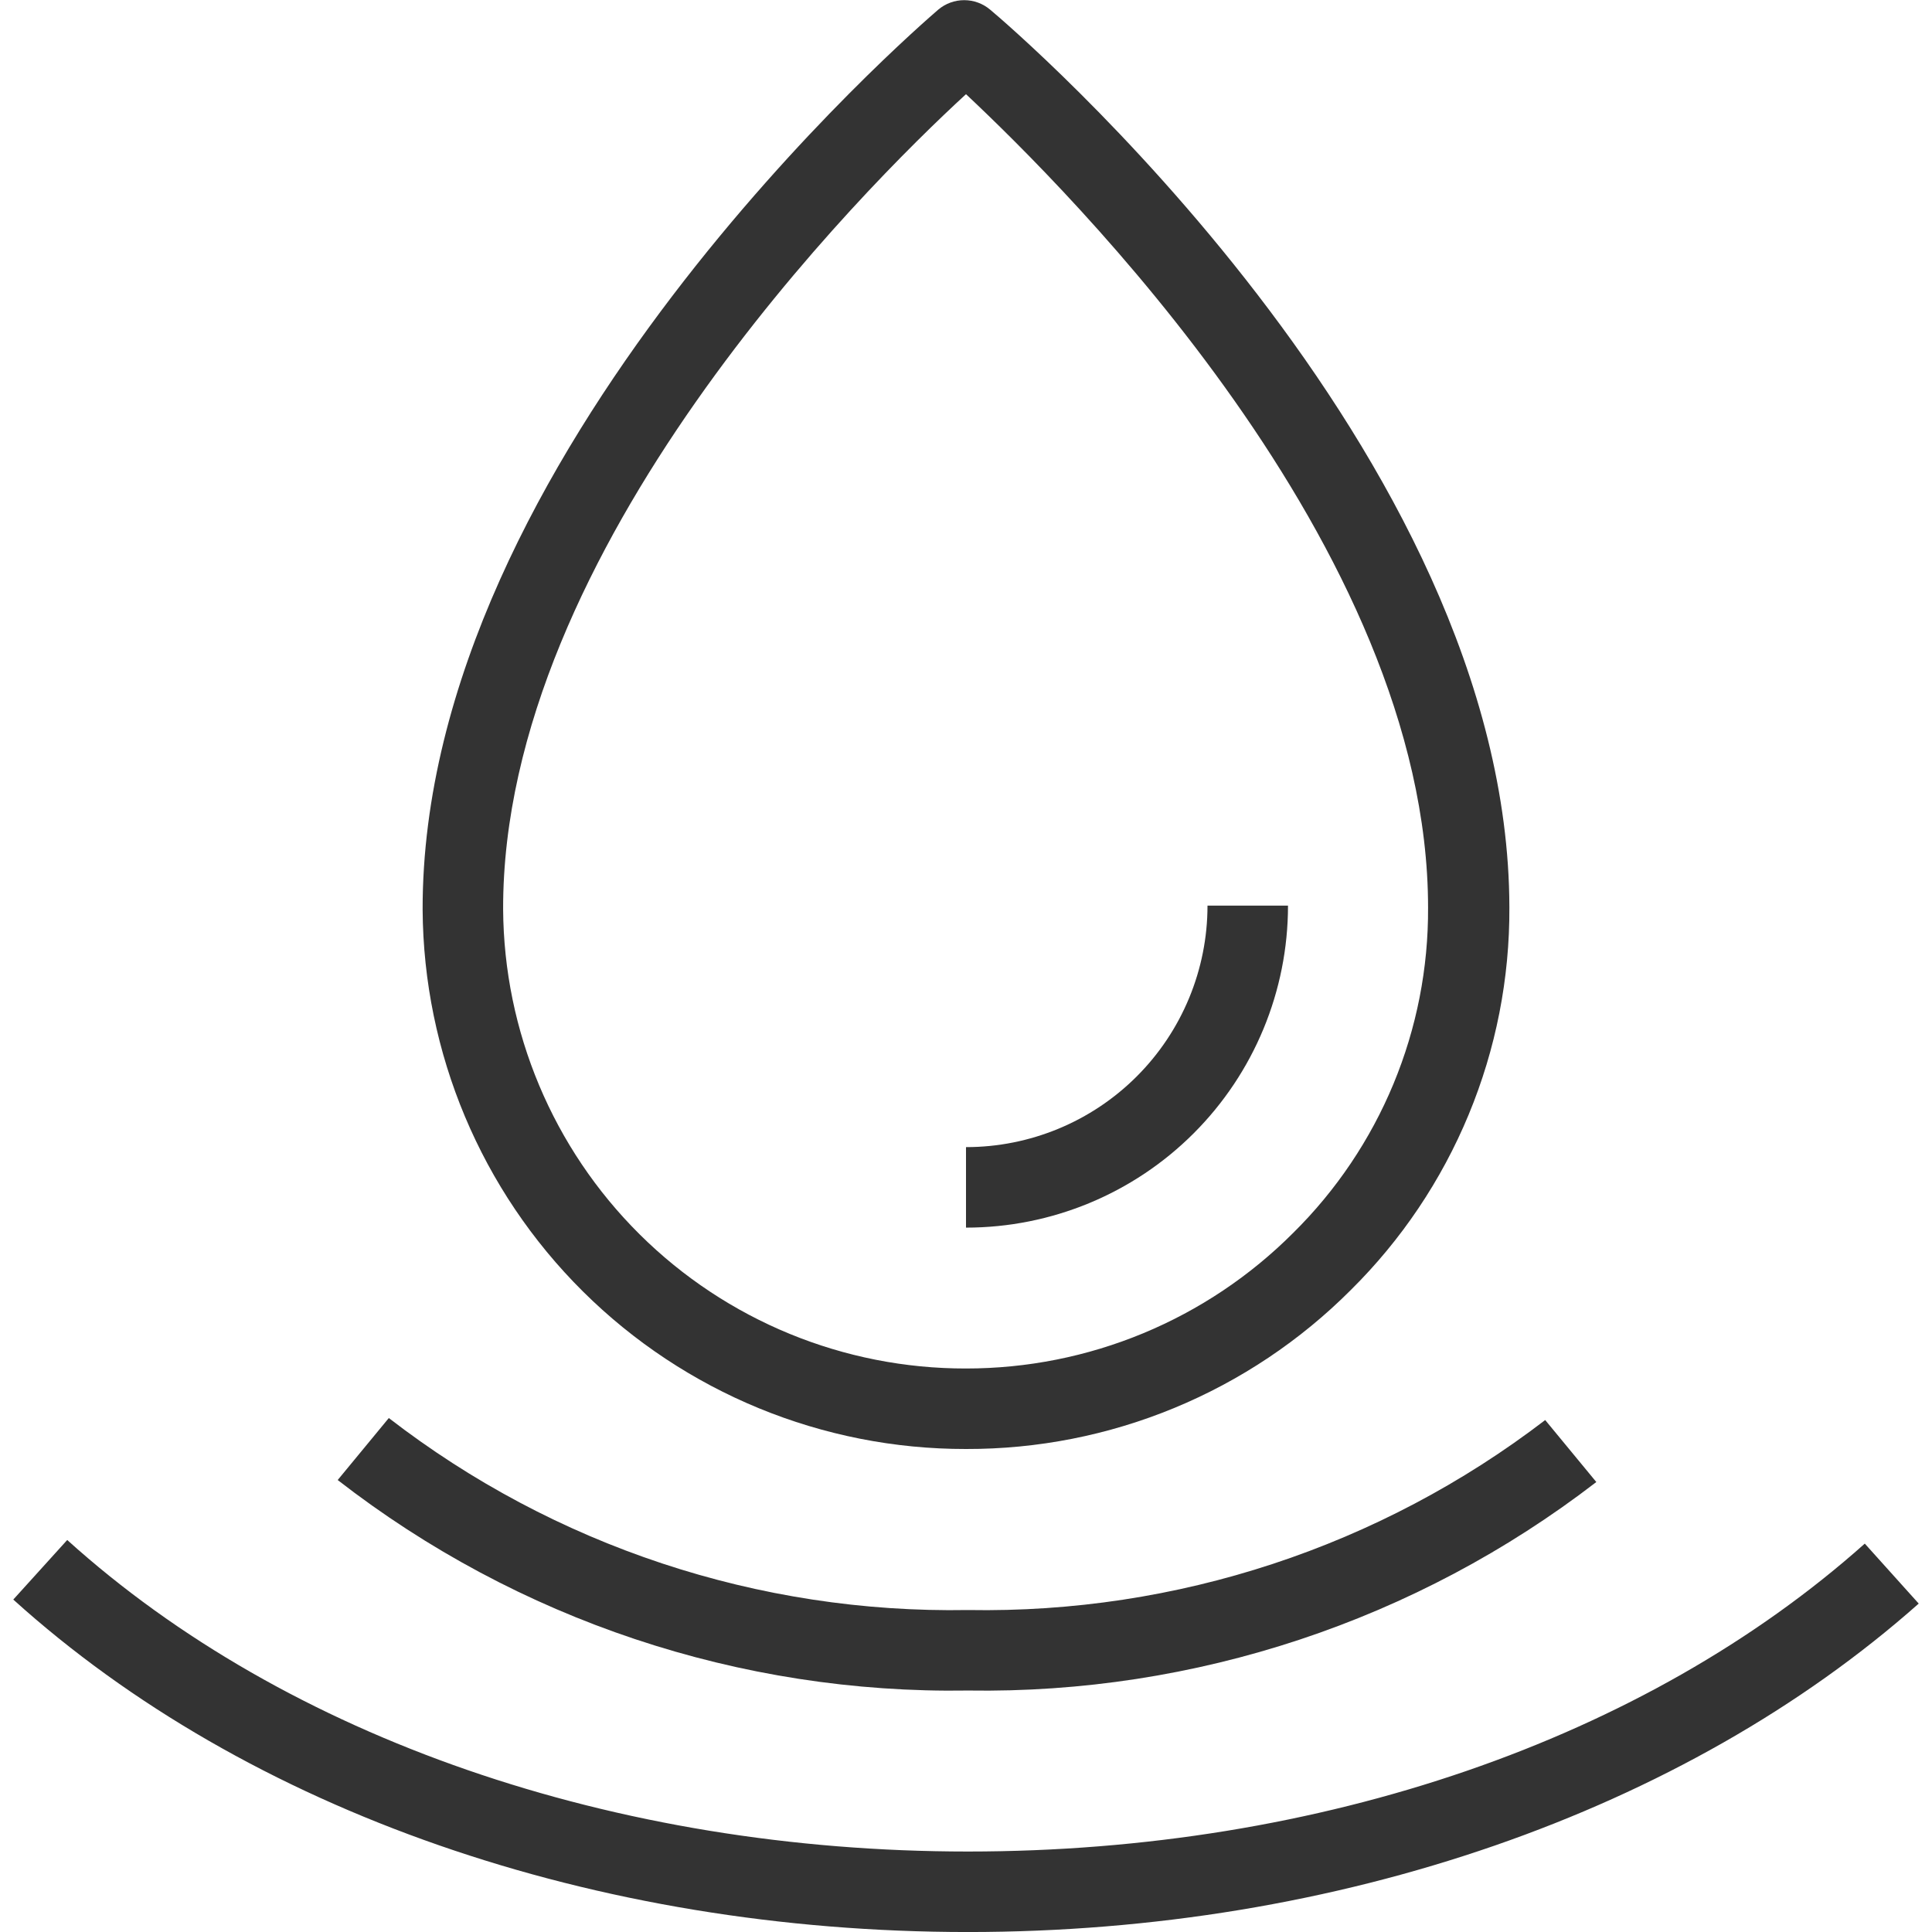
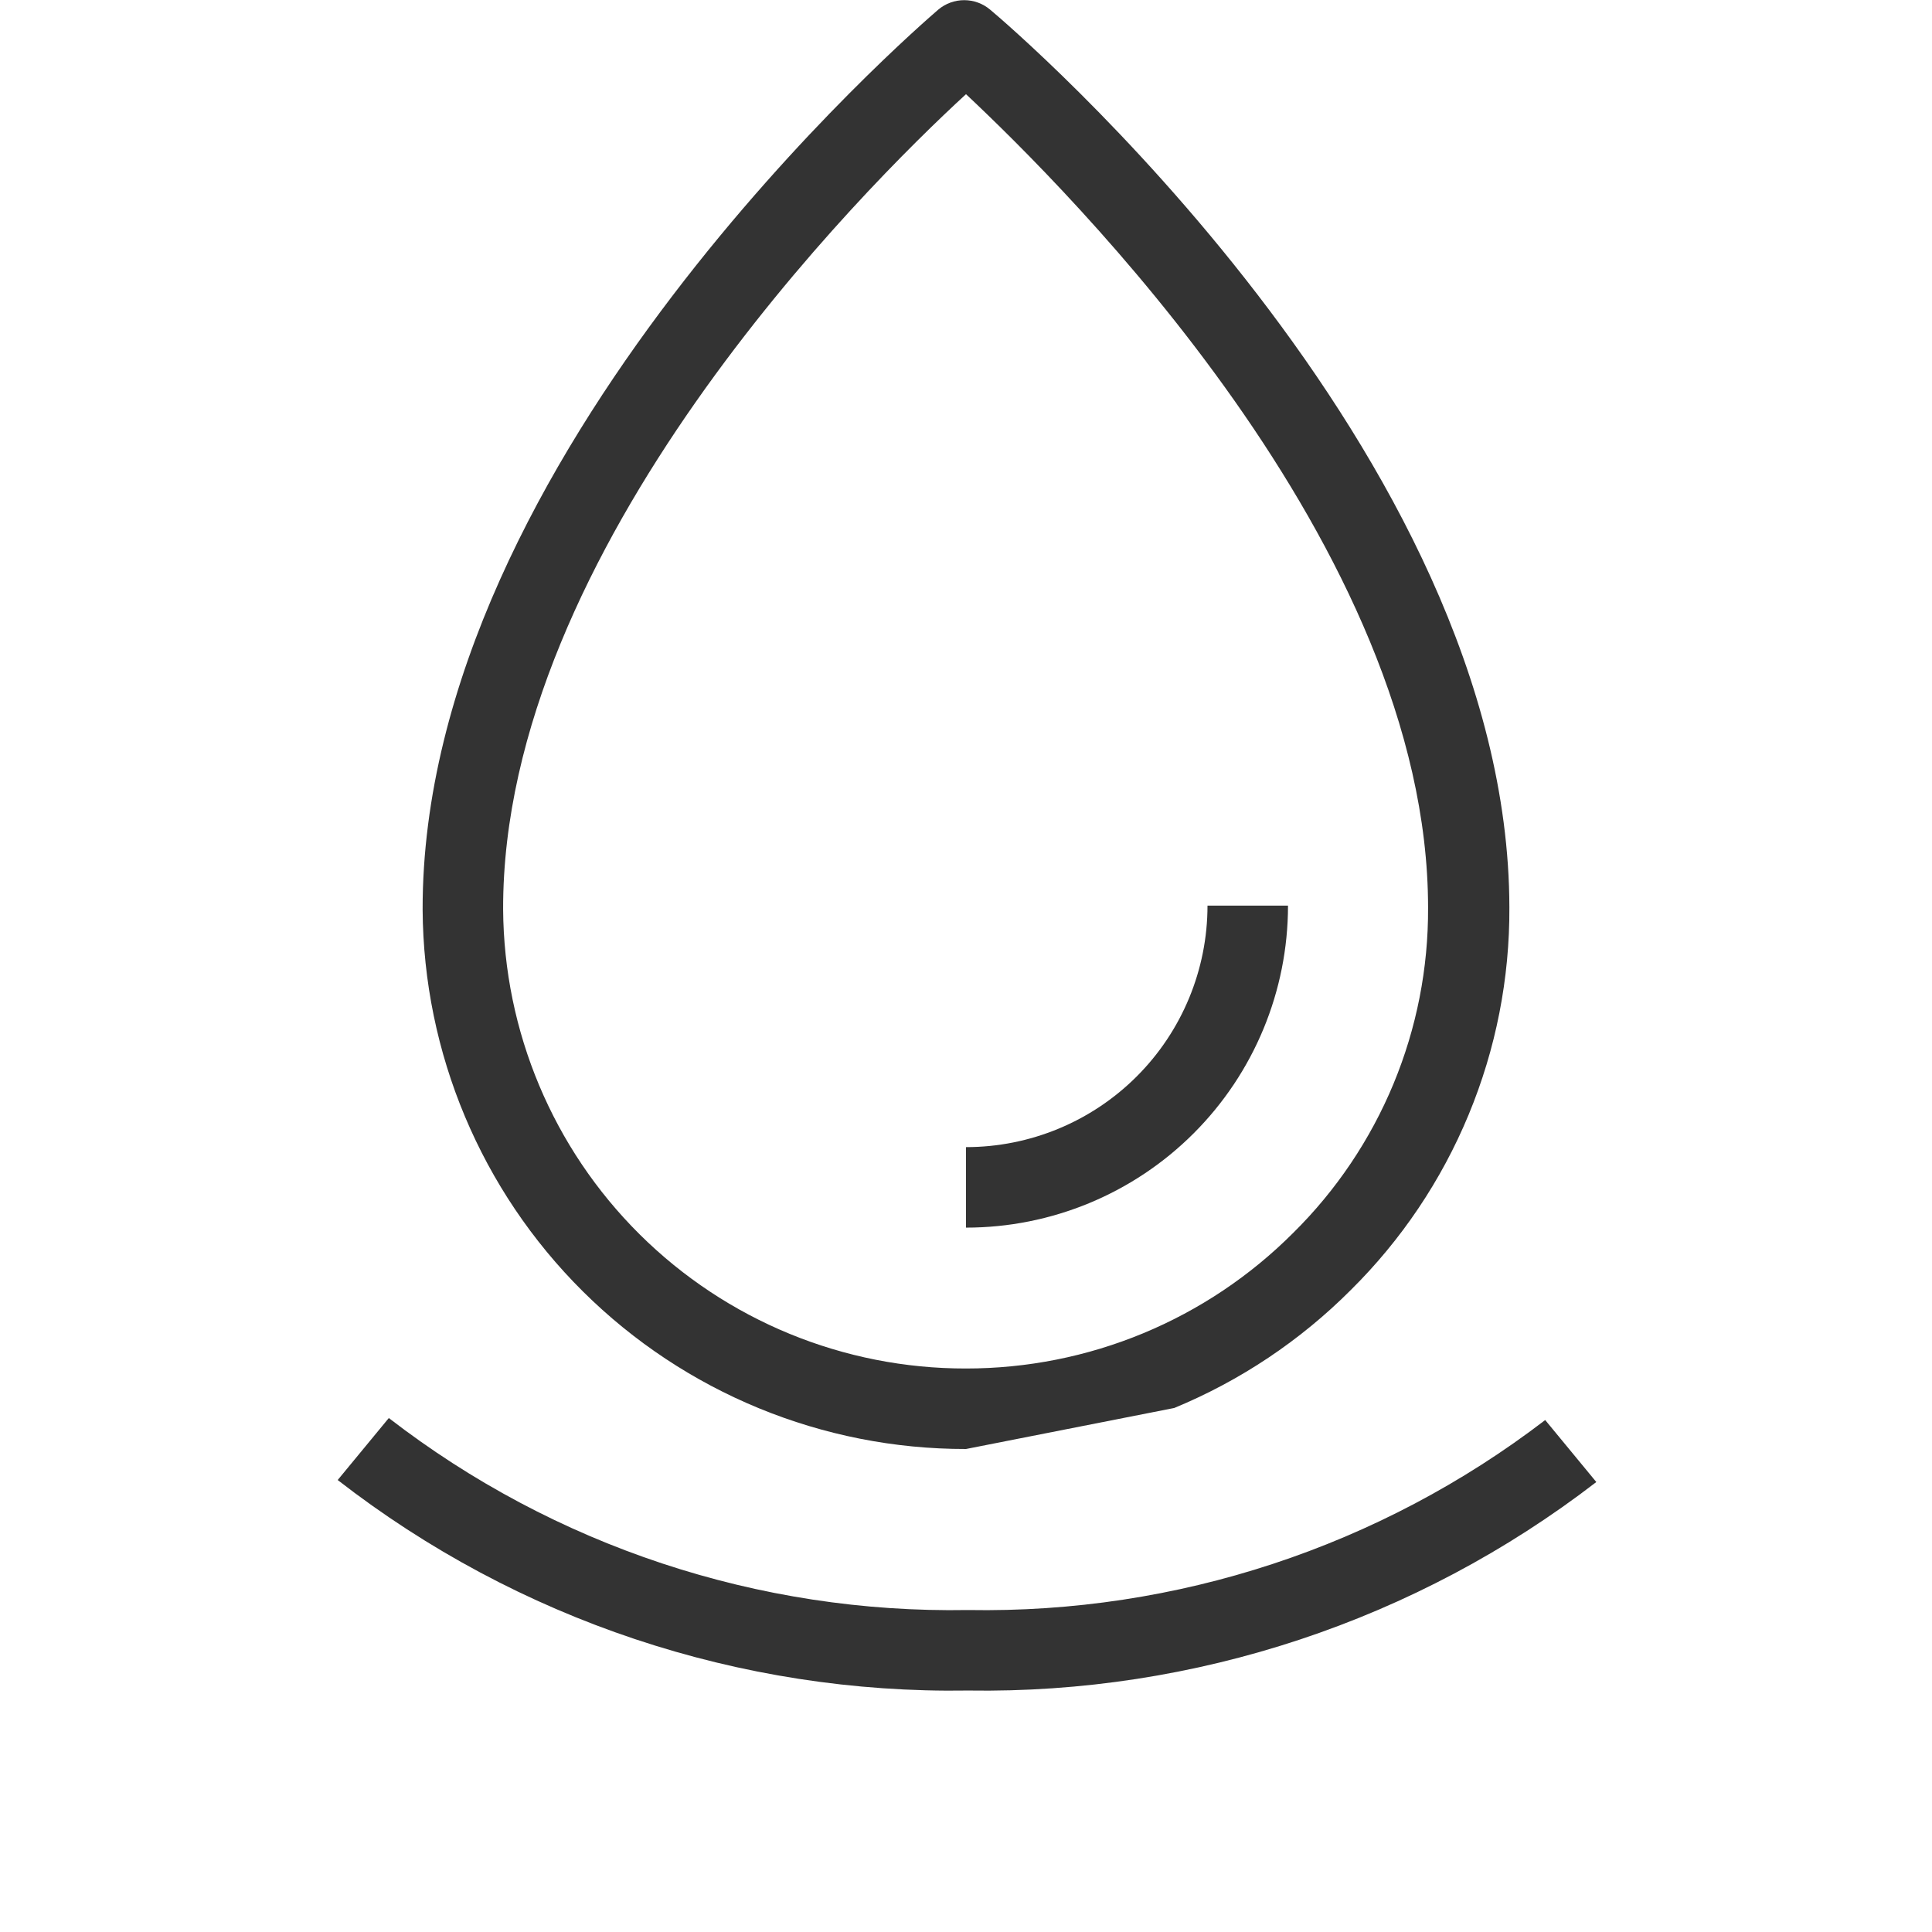
<svg xmlns="http://www.w3.org/2000/svg" width="72" height="72" viewBox="0 0 72 72" fill="none">
  <path d="M36.075 63.001C27.58 63.136 19.294 60.368 12.585 55.156L14.49 52.846C20.662 57.615 28.276 60.139 36.075 60.001C43.839 60.139 51.421 57.643 57.585 52.921L59.49 55.231C52.788 60.394 44.534 63.133 36.075 63.001V63.001Z" fill="#333333" />
-   <path d="M36.075 72.001C22.185 72.001 9.225 67.501 0.495 59.611L2.505 57.391C10.68 64.771 22.92 69.001 36.075 69.001C49.23 69.001 61.32 64.816 69.495 57.526L71.505 59.761C62.775 67.501 49.875 72.001 36.075 72.001Z" fill="#333333" />
-   <path d="M36 54C30.653 54.008 25.52 51.897 21.725 48.13C17.93 44.363 15.782 39.247 15.75 33.9C15.72 16.965 34.185 1.035 34.965 0.36C35.236 0.131 35.578 0.006 35.932 0.006C36.287 0.006 36.629 0.131 36.9 0.36C37.695 1.02 56.22 16.86 56.25 33.81C56.264 36.461 55.748 39.089 54.733 41.538C53.719 43.987 52.225 46.21 50.34 48.075C48.459 49.96 46.224 51.454 43.762 52.471C41.301 53.488 38.663 54.007 36 54ZM36 3.51C32.175 7.02 18.72 20.46 18.75 33.885C18.778 38.439 20.608 42.796 23.841 46.004C27.074 49.211 31.446 51.008 36 51V51C38.265 51.001 40.509 50.556 42.602 49.688C44.694 48.821 46.595 47.548 48.195 45.945C49.798 44.361 51.068 42.473 51.931 40.392C52.794 38.311 53.232 36.078 53.22 33.825V33.825C53.22 20.37 39.72 7.005 36 3.51Z" fill="#333333" />
+   <path d="M36 54C30.653 54.008 25.52 51.897 21.725 48.13C17.93 44.363 15.782 39.247 15.75 33.9C15.72 16.965 34.185 1.035 34.965 0.36C35.236 0.131 35.578 0.006 35.932 0.006C36.287 0.006 36.629 0.131 36.9 0.36C37.695 1.02 56.22 16.86 56.25 33.81C56.264 36.461 55.748 39.089 54.733 41.538C53.719 43.987 52.225 46.21 50.34 48.075C48.459 49.96 46.224 51.454 43.762 52.471ZM36 3.51C32.175 7.02 18.72 20.46 18.75 33.885C18.778 38.439 20.608 42.796 23.841 46.004C27.074 49.211 31.446 51.008 36 51V51C38.265 51.001 40.509 50.556 42.602 49.688C44.694 48.821 46.595 47.548 48.195 45.945C49.798 44.361 51.068 42.473 51.931 40.392C52.794 38.311 53.232 36.078 53.22 33.825V33.825C53.22 20.37 39.72 7.005 36 3.51Z" fill="#333333" />
  <path d="M36 45.75V42.75C38.387 42.75 40.676 41.802 42.364 40.114C44.052 38.426 45 36.137 45 33.75H48C48 36.933 46.736 39.985 44.485 42.235C42.235 44.486 39.183 45.75 36 45.75Z" fill="#333333" />
</svg>